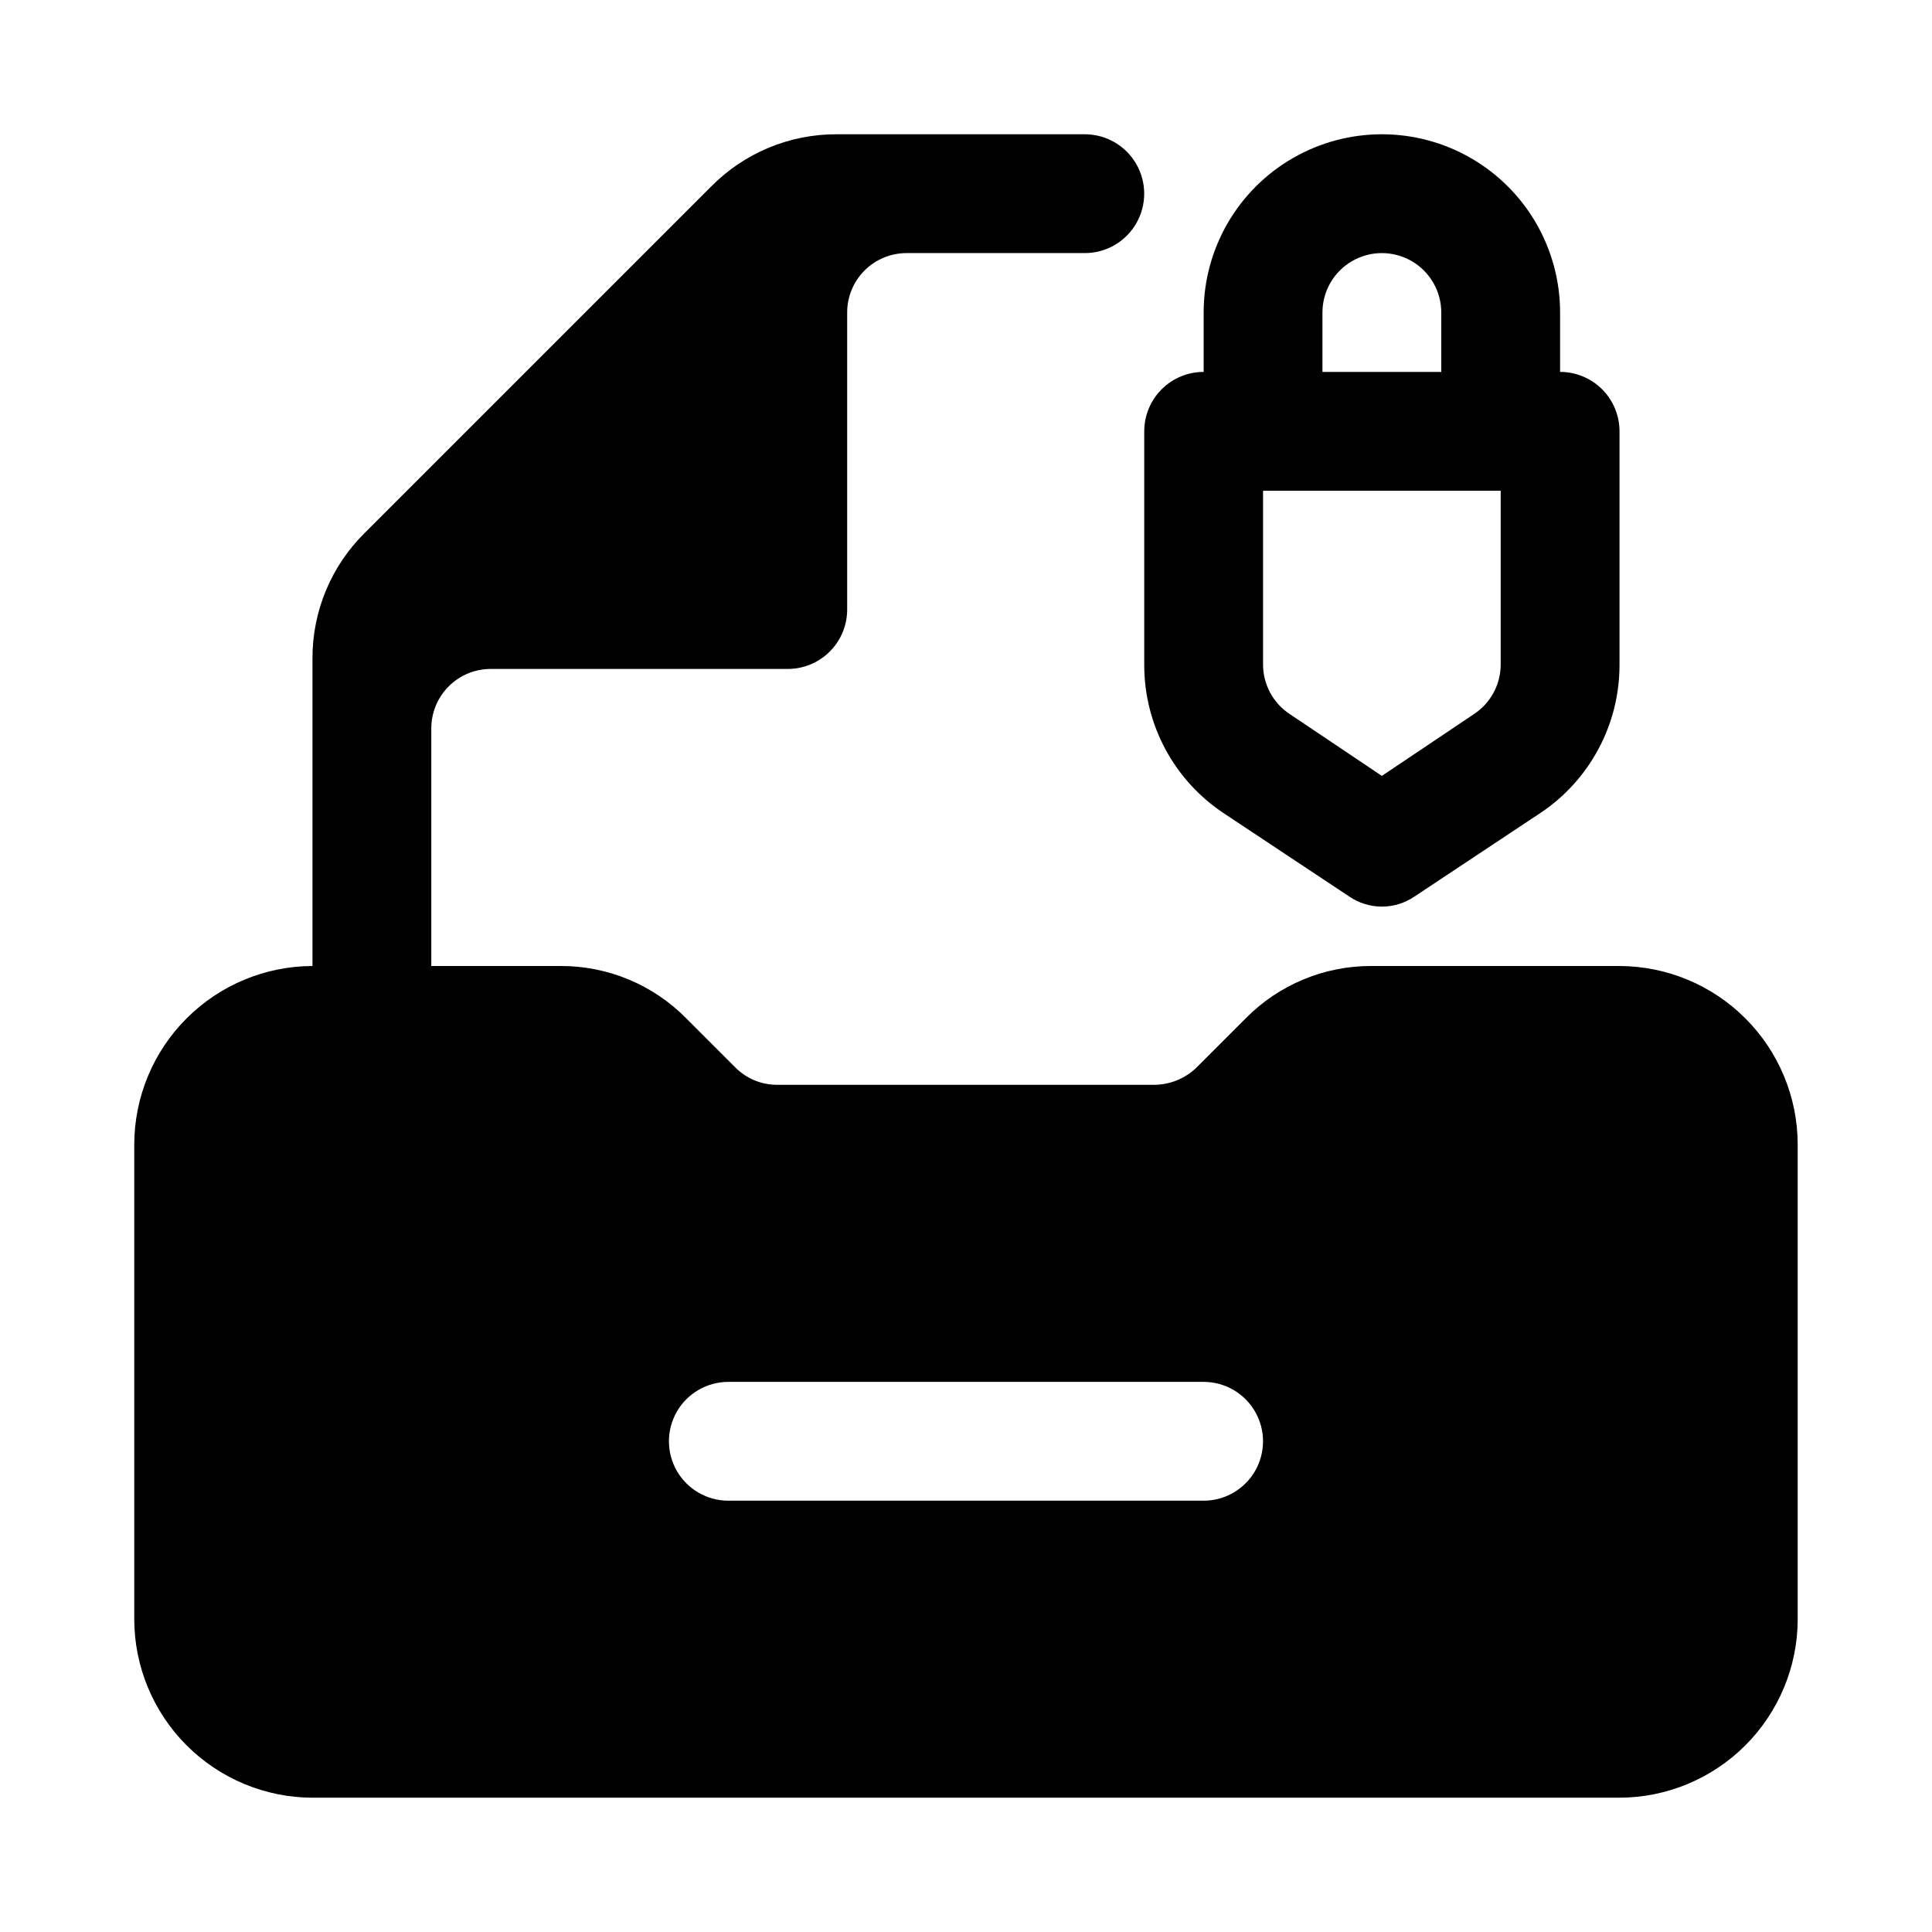
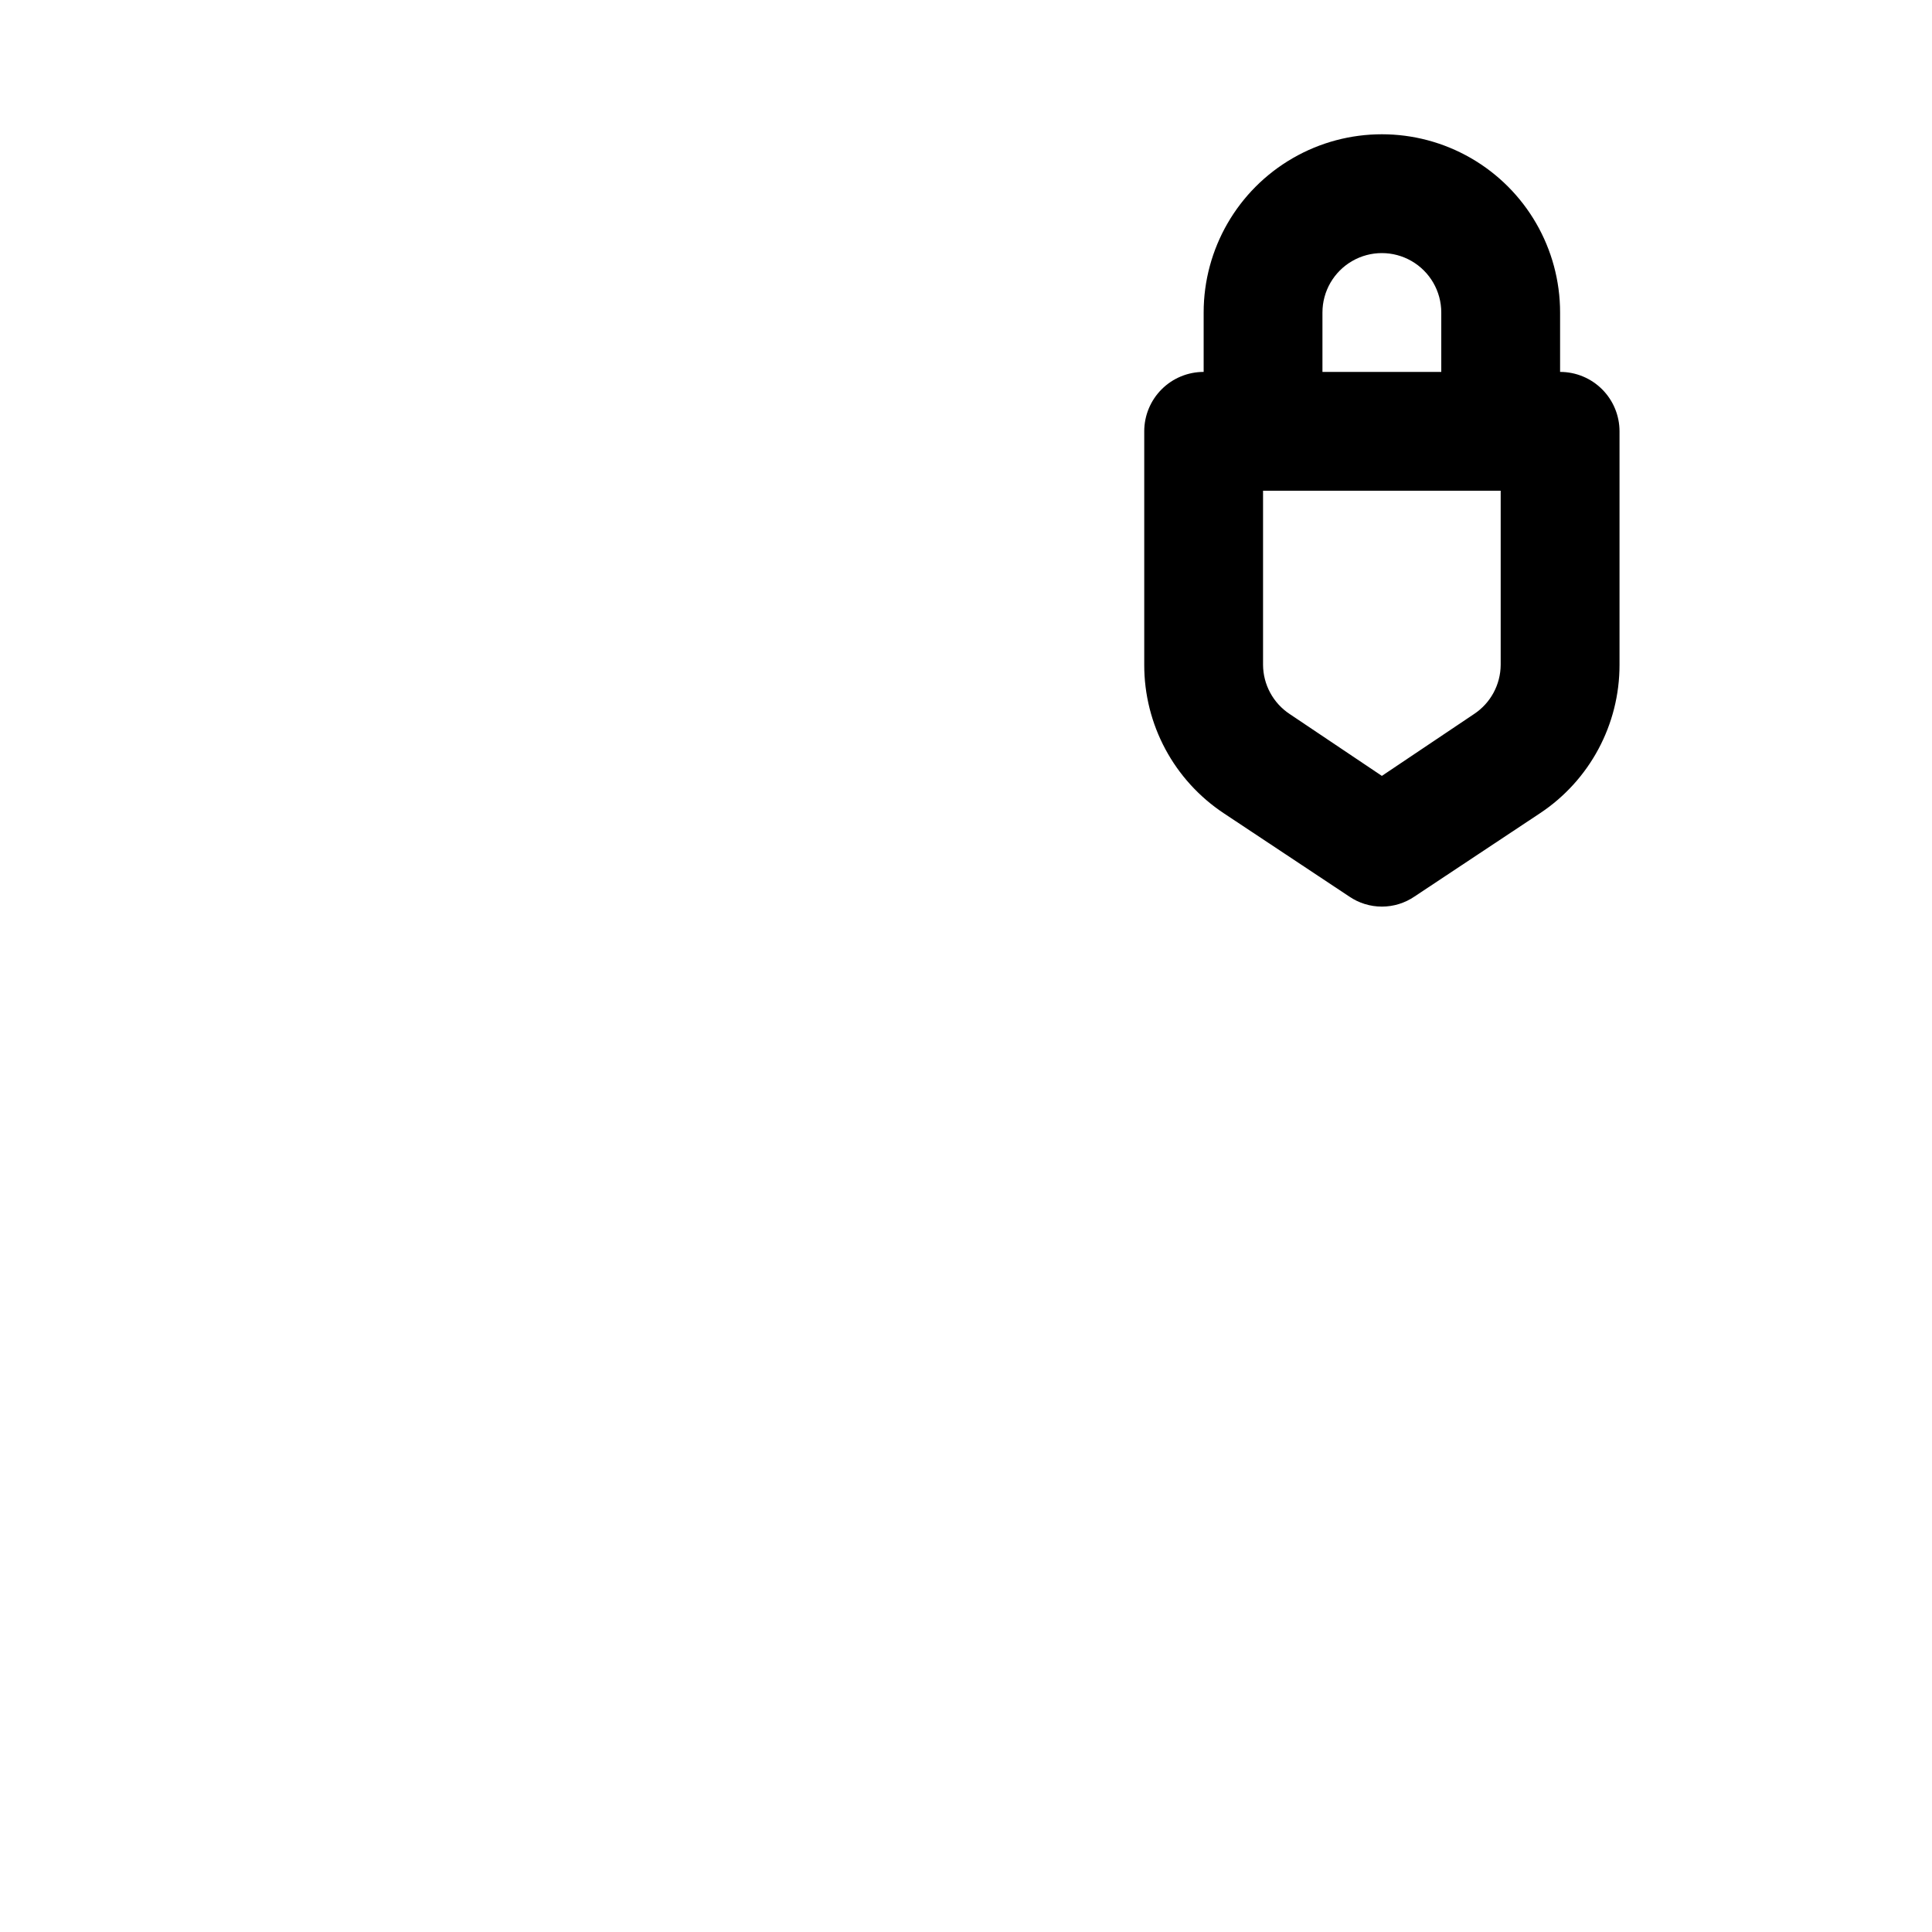
<svg xmlns="http://www.w3.org/2000/svg" fill="#000000" width="800px" height="800px" version="1.1" viewBox="144 144 512 512">
  <g>
-     <path d="m573.18 400h-65.652c-12.539-0.066-24.574 4.926-33.379 13.852l-13.066 13.066v0.004c-3.004 2.898-7.004 4.535-11.18 4.566h-99.816c-4.188 0.039-8.219-1.605-11.18-4.566l-13.066-13.066v-0.004c-8.805-8.926-20.84-13.918-33.379-13.852h-34.164v-62.977c0-4.176 1.66-8.18 4.613-11.133 2.953-2.953 6.957-4.613 11.133-4.613h78.719c4.176 0 8.18-1.656 11.133-4.609 2.953-2.953 4.613-6.957 4.613-11.133v-78.723c0-4.176 1.656-8.18 4.609-11.133 2.953-2.949 6.957-4.609 11.133-4.609h47.234c5.625 0 10.82-3 13.633-7.871 2.812-4.871 2.812-10.875 0-15.746s-8.008-7.871-13.633-7.871h-65.656c-12.535-0.066-24.57 4.93-33.375 13.855l-91.789 91.785c-8.926 8.809-13.922 20.84-13.855 33.379v81.398c-12.516 0.035-24.504 5.023-33.355 13.875-8.848 8.848-13.836 20.84-13.875 33.355v125.95c0.039 12.516 5.027 24.508 13.875 33.355 8.852 8.852 20.84 13.84 33.355 13.875h346.37c12.516-0.035 24.508-5.023 33.355-13.875 8.852-8.848 13.84-20.84 13.875-33.355v-125.95c-0.035-12.516-5.023-24.508-13.875-33.355-8.848-8.852-20.84-13.84-33.355-13.875zm-110.21 141.7h-125.95c-5.625 0-10.824-3-13.637-7.871-2.812-4.871-2.812-10.875 0-15.746s8.012-7.871 13.637-7.871h125.95c5.621 0 10.82 3 13.633 7.871s2.812 10.875 0 15.746c-2.812 4.871-8.012 7.871-13.633 7.871z" />
    <path d="m557.44 242.56v-15.746c0-16.871-9-32.465-23.613-40.902s-32.621-8.438-47.234 0c-14.613 8.438-23.613 24.031-23.613 40.902v15.746c-4.176 0-8.184 1.656-11.133 4.609-2.953 2.953-4.613 6.957-4.613 11.133v61.875c-0.027 15.832 7.898 30.617 21.098 39.359l33.219 22.043c2.551 1.746 5.57 2.68 8.66 2.68 3.09 0 6.109-0.934 8.66-2.68l33.219-22.043c13.199-8.742 21.121-23.527 21.098-39.359v-61.875c0-4.176-1.66-8.18-4.613-11.133-2.953-2.953-6.957-4.609-11.133-4.609zm-62.977-15.746c0-5.625 3.004-10.82 7.875-13.633 4.871-2.812 10.871-2.812 15.742 0s7.871 8.008 7.871 13.633v15.746h-31.488zm47.23 93.363h0.004c-0.027 5.266-2.688 10.172-7.086 13.066l-24.402 16.375-24.402-16.375c-4.398-2.894-7.059-7.801-7.086-13.066v-46.129h62.977v46.129z" />
  </g>
</svg>